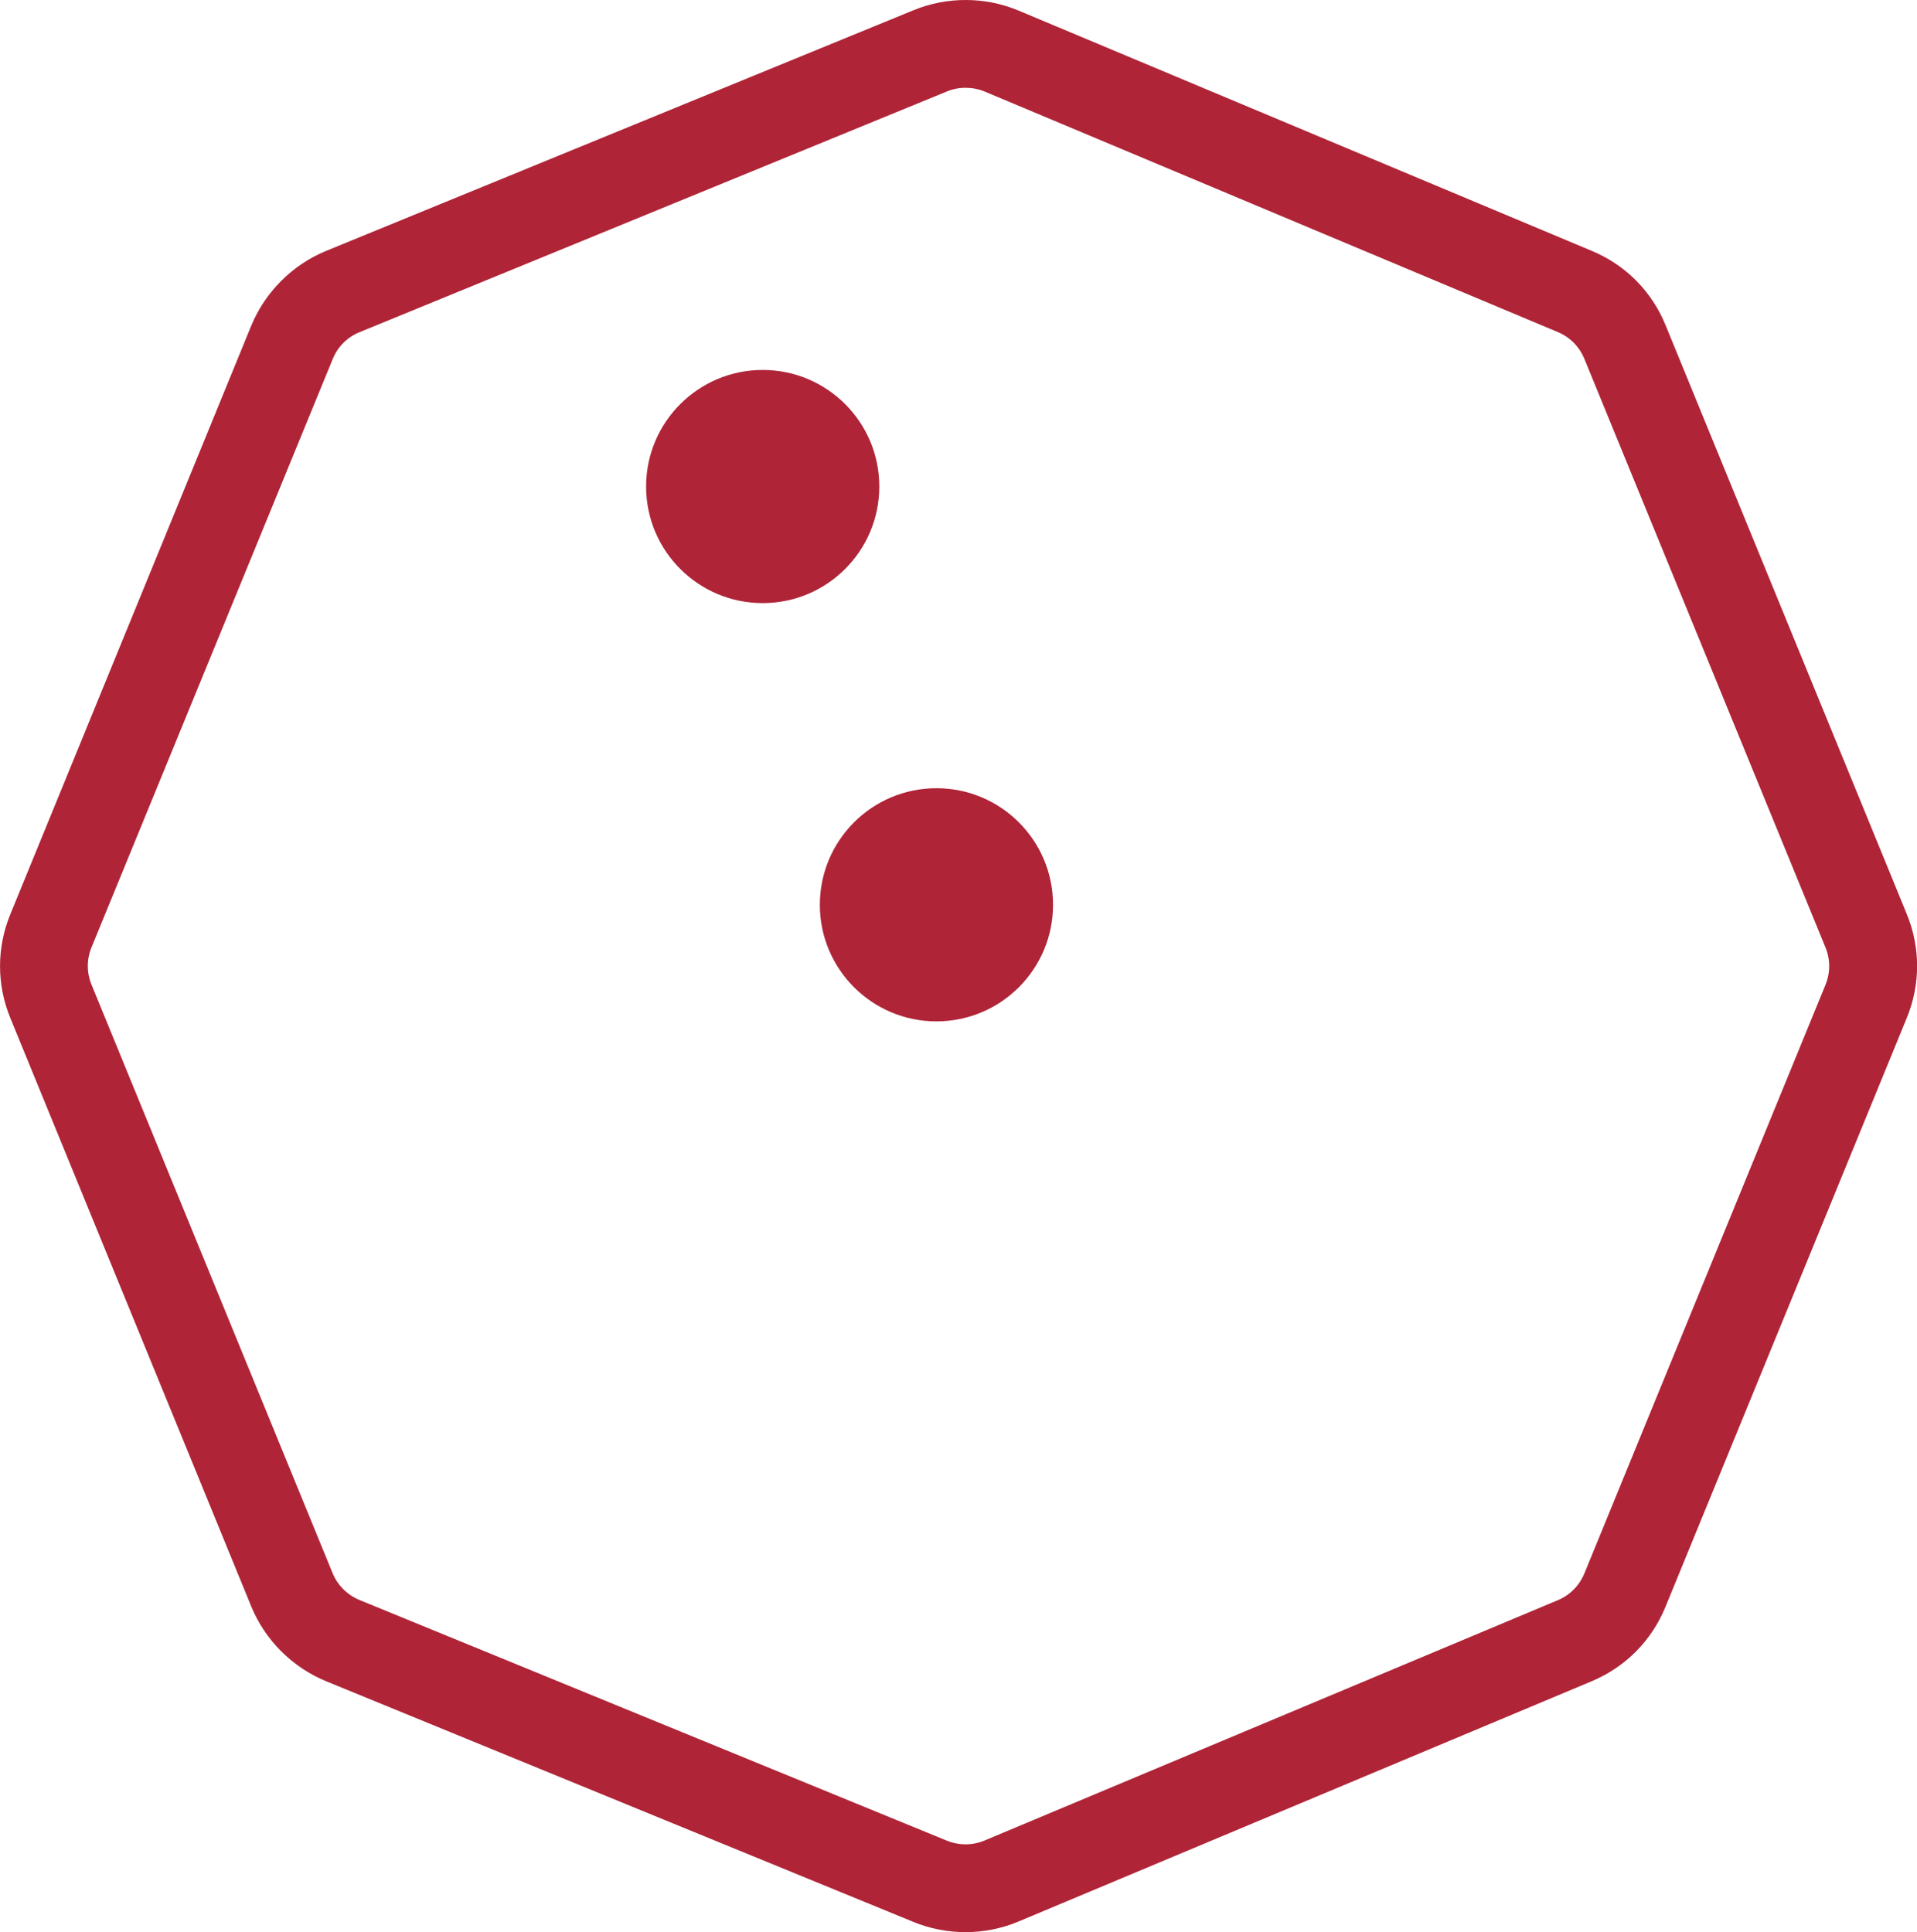
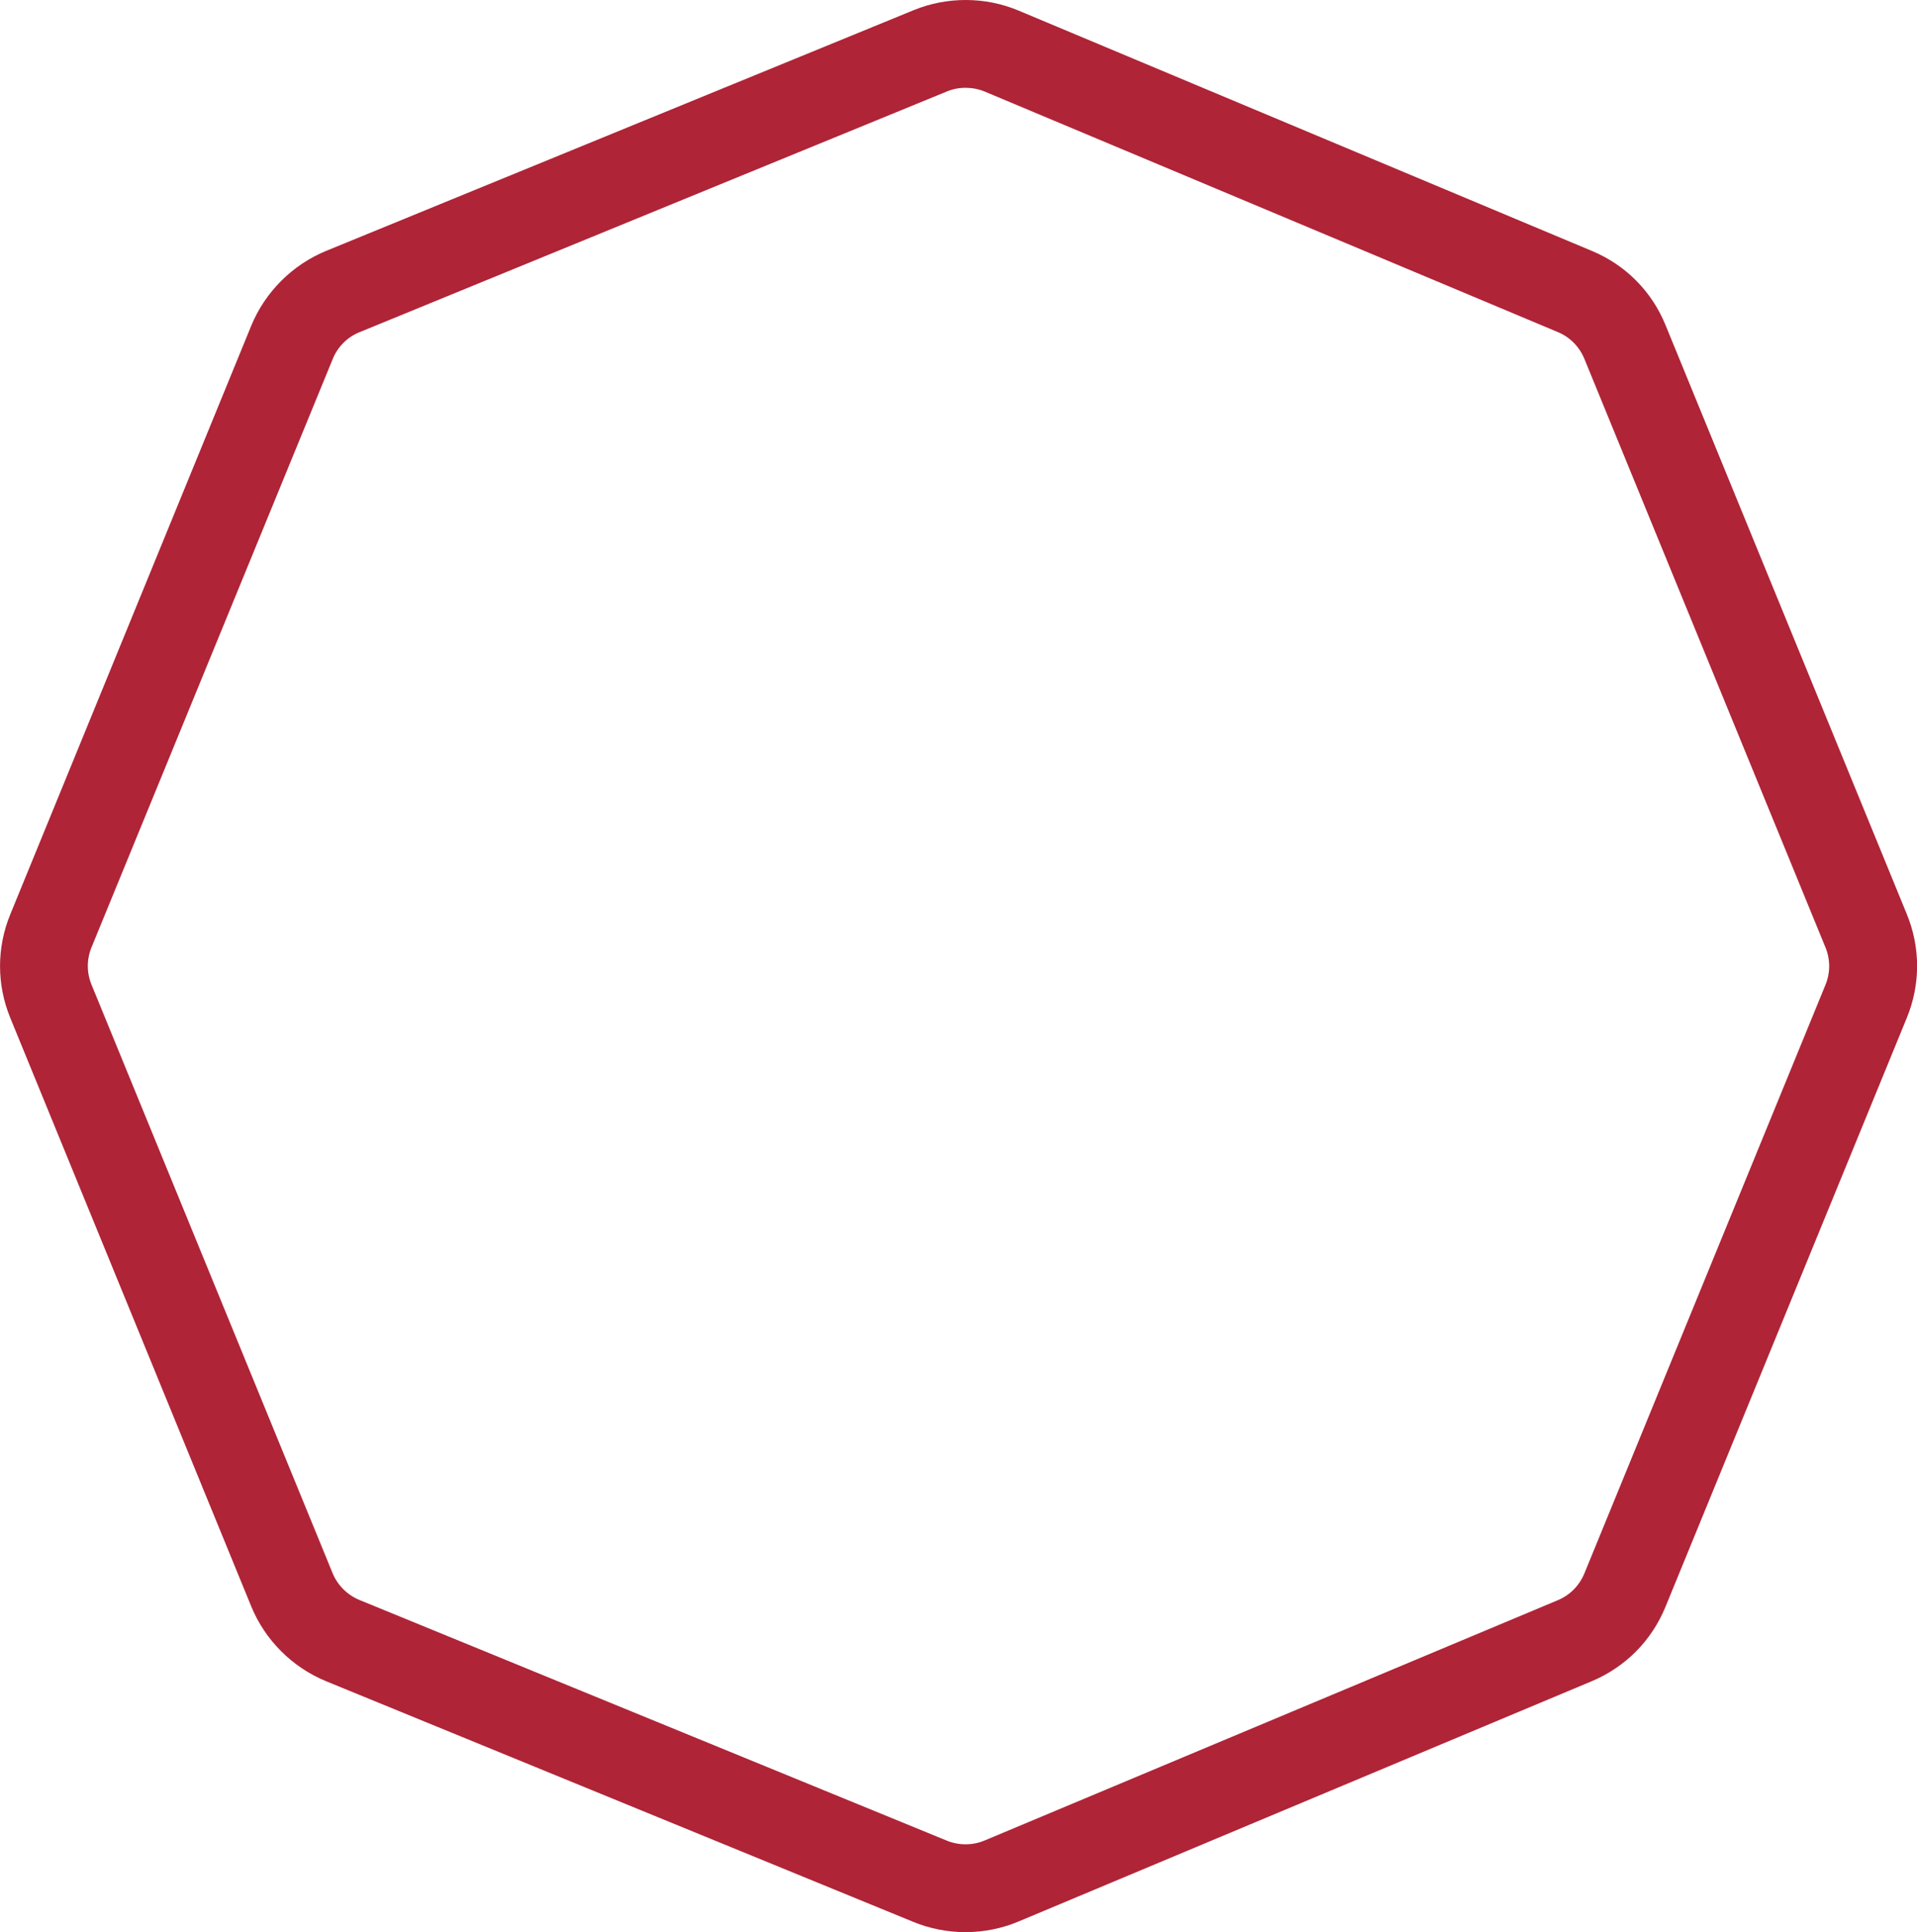
<svg xmlns="http://www.w3.org/2000/svg" version="1.1" id="Layer_1" x="0px" y="0px" viewBox="0 0 141.23 142.37" style="enable-background:new 0 0 141.23 142.37;" xml:space="preserve">
  <style type="text/css">
	.st0{fill:#AF2437;}
</style>
  <g>
-     <path class="st0" d="M553.87,52.7l-2.77-0.06l-0.15,6.29l0.75,0.02c4.65,0.11,6.05,0.15,5.87,7.39c-0.09,3.71-0.57,5.69-1.59,6.61   c-0.96,0.86-2.57,0.98-5.39,0.92l-4.98-0.12c1.69-1.62,2.31-3.97,2.45-9.88c0.12-5.1-0.89-8.41-3.2-10.42   c-2.41-2.09-6.01-2.45-9.21-2.52c-4.35-0.08-7.21,0.6-9.28,2.26c-2.4,1.94-3.63,5.23-3.74,10.08c-0.12,5,0.56,7.9,2.62,10.46   l-2.27-0.06l-0.14,5.85l28.64,0.68l0.76,0.01c3.89,0,6.32-0.78,8.05-2.57c1.99-2.05,2.98-5.52,3.11-10.93   C563.69,55.28,559.8,52.85,553.87,52.7z M542.18,65.74c-0.07,3.24-0.54,5.23-1.51,6.45c-1,1.26-2.65,1.8-5.33,1.75   c-2.64-0.06-4.3-0.7-5.24-2c-0.91-1.27-1.28-3.28-1.2-6.52c0.08-3.24,0.54-5.23,1.51-6.45c0.95-1.2,2.52-1.76,4.94-1.76l0.39,0.01   c2.64,0.06,4.3,0.7,5.24,2C541.88,60.49,542.26,62.5,542.18,65.74z M499.6,132.85l27.51,28.55l-4.53,4.37l-2.02-2.1   c0.39,3.09-0.69,5.54-3.48,8.23c-2.28,2.2-4.35,3.24-6.49,3.24l-0.47-0.02c-2.37-0.17-4.78-1.61-7.57-4.5l-2.65-2.77l4.22-4.11   l0.52,0.8c2.52,2.68,4.29,4.43,5.86,4.43h0.06c1.04,0,2.15-0.8,3.71-2.3c1.51-1.41,2.29-2.86,2.33-4.35   c0.04-1.67-0.82-3.52-2.57-5.34l-18.95-19.7L499.6,132.85z M422.38,155.97l0.95,55.65l-6.29,0.11l-0.94-55.65L422.38,155.97z    M336.3,134.27c-2.87-0.07-5.25,1.72-7.89,4.49l-1.5,1.57l4.55,4.35l0.52-0.54c4.74-4.98,5.58-4.18,10.96,0.96   c2.3,2.19,3.15,3.77,2.91,5.43c-0.23,1.68-1.54,3.64-4.52,6.76l-1.91,2l-16.02-15.27l-4.49,4.71c-7.38,7.74-9.37,12.87-0.72,21.13   c3.89,3.71,6.88,5.36,9.89,5.36c0.56,0,1.13-0.06,1.69-0.17c3.49-0.69,7.2-3.43,13.22-9.75c5.51-5.78,8.63-9.61,9.32-13.3   c0.68-3.64-1.04-7.03-5.94-11.7C342.06,136.17,339.04,134.37,336.3,134.27z M335.07,163.83c-2.58,2.69-4.34,4.37-6.09,4.88   c-1.9,0.55-3.88-0.34-6.65-2.99c-2.78-2.65-3.77-4.59-3.31-6.5c0.43-1.76,2.02-3.6,4.58-6.31L335.07,163.83z M286.93,75.27   l0.04,3.97l-5.84,0.05l-0.04-3.96l-8.82,0.08l-0.06-6.29l8.82-0.09l-0.12-12.33l5.84-0.05l0.11,12.33l24.74-0.24   c2.91-0.03,3.79-0.82,3.77-3.39c-0.01-1.7-0.19-2.68-1.1-3.29c-1.11-0.75-3.31-1.06-7.31-1.03l-0.75,0.01l-0.05-5.84l0.75-0.01   c5.87-0.12,9.67,0.81,11.83,2.72c2.02,1.79,2.45,4.22,2.48,7.32c0.04,3.77-0.56,6.13-1.92,7.65c-1.32,1.46-3.35,2.13-6.59,2.16   L286.93,75.27z M349.82-20.56c8.5,8.4,7.59,12.54,2.95,17.23c-2.67,2.7-4.87,4.03-7.03,4.03c-1.92,0-3.8-1.06-5.93-3.17   l-18.34-18.13l-2.79,2.82l-4.16-4.11l2.79-2.82l-6.27-6.2l4.43-4.47l6.27,6.2l8.67-8.77l4.16,4.11l-8.68,8.77l17.59,17.4   c2.08,2.06,3.27,2.12,5.07,0.29c2.06-2.09,3.1-3.13-2.85-9.02l-0.54-0.53l4.11-4.15L349.82-20.56z M433.47-49.66   c0.05,9.55-2.17,12.84-14.74,12.84h-0.51c-4.47,0-7.39-0.18-9.53-1.87c-2.36-1.87-3.34-5.09-3.34-10.85v-0.75l5.98-0.1l-0.02,0.69   c-0.06,3.37,0.32,5.26,1.23,6.17c0.91,0.93,2.72,1.38,6.09,1.38h0.23c7.35,0,8.36-0.94,8.32-6.92c-0.03-4.38-0.03-4.52-8.89-4.98   c-9.84-0.49-12.92-2.17-12.97-11.17c-0.05-8.39,1.81-11.95,13.54-12.02c5.82,0.03,8.85,0.66,10.89,2.37   c2.42,2.03,2.32,5.42,2.32,8.81v0.75l-5.61,0.03l0.05-0.75c-0.03-5.15-0.83-5.46-7.92-5.41c-3.12,0.02-4.94,0.17-5.89,0.94   c-0.83,0.67-1.11,2.01-1.09,4.93c0.03,4.7,0.04,5.09,8.08,5.49C430.97-59.47,433.42-58.68,433.47-49.66z M500.62,0.17   c-2.73-0.42-5.36-2.16-8.78-5.82c-9.28-9.94-6.24-14.44,4.81-24.76c11.99-11.2,16.91-11.82,25.04-3.12   c7.73,8.28,5.87,12.64-1.24,19.28l-0.55,0.52l-4.3-4.6l0.55-0.52c4.94-4.62,5.16-6.51,1.26-10.69c-2.56-2.74-4.05-3.9-5.97-3.5   c-2.27,0.47-5.46,3.12-10.19,7.55c-10.36,9.67-9.87,10.79-5.15,15.85c4.37,4.68,6.29,4.56,12.03-0.8l0.55-0.52l4.3,4.6l-2.35,2.2   c-3.21,2.99-6.04,4.42-8.8,4.42C501.43,0.26,501.03,0.24,500.62,0.17z" />
-     <path class="st0" d="M373.06-53.23c1.15,2.62-0.04,5.67-2.65,6.82c-2.62,1.15-5.67-0.04-6.82-2.65c-1.15-2.62,0.04-5.67,2.65-6.82   C368.85-57.04,371.91-55.85,373.06-53.23z" />
    <path class="st0" d="M380.94-35.3c1.15,2.62-0.04,5.67-2.65,6.82c-2.62,1.15-5.67-0.04-6.82-2.65s0.04-5.67,2.65-6.82   C376.74-39.11,379.79-37.92,380.94-35.3z" />
  </g>
  <path class="st0" d="M71.13,142.37c-1.31,0-2.61-0.25-3.83-0.75l-43.28-17.74c-2.48-1.02-4.49-3.02-5.51-5.51L0.76,75.01  c-1.01-2.46-1.01-5.18,0-7.64L18.51,24c1.02-2.48,3.03-4.49,5.51-5.51L67.31,0.75c2.46-1.01,5.28-1,7.73,0.03l42.24,17.71  c2.49,1.04,4.42,2.99,5.43,5.48l17.77,43.39c1.01,2.46,1.01,5.18,0,7.64L122.7,118.4c-1.02,2.49-2.94,4.43-5.43,5.48l-42.24,17.71  C73.79,142.11,72.46,142.37,71.13,142.37z M71.13,6.47c-0.47,0-0.94,0.09-1.37,0.27L26.48,24.48c-0.89,0.36-1.61,1.08-1.97,1.98  L6.74,69.81c-0.36,0.88-0.36,1.86,0,2.74l17.76,43.36c0.36,0.89,1.08,1.61,1.97,1.98l43.29,17.74c0.88,0.36,1.89,0.36,2.77-0.01  l42.24-17.71c0.89-0.37,1.58-1.07,1.95-1.96l17.77-43.39c0.36-0.88,0.36-1.86,0-2.74l-17.77-43.39c-0.37-0.89-1.06-1.59-1.95-1.96  L72.53,6.74C72.09,6.56,71.61,6.47,71.13,6.47z" />
  <g>
    <g>
-       <circle class="st0" cx="56.19" cy="35.85" r="8.59" />
-     </g>
+       </g>
  </g>
  <g>
    <g>
-       <circle class="st0" cx="68.99" cy="66.67" r="8.59" />
-     </g>
+       </g>
  </g>
</svg>